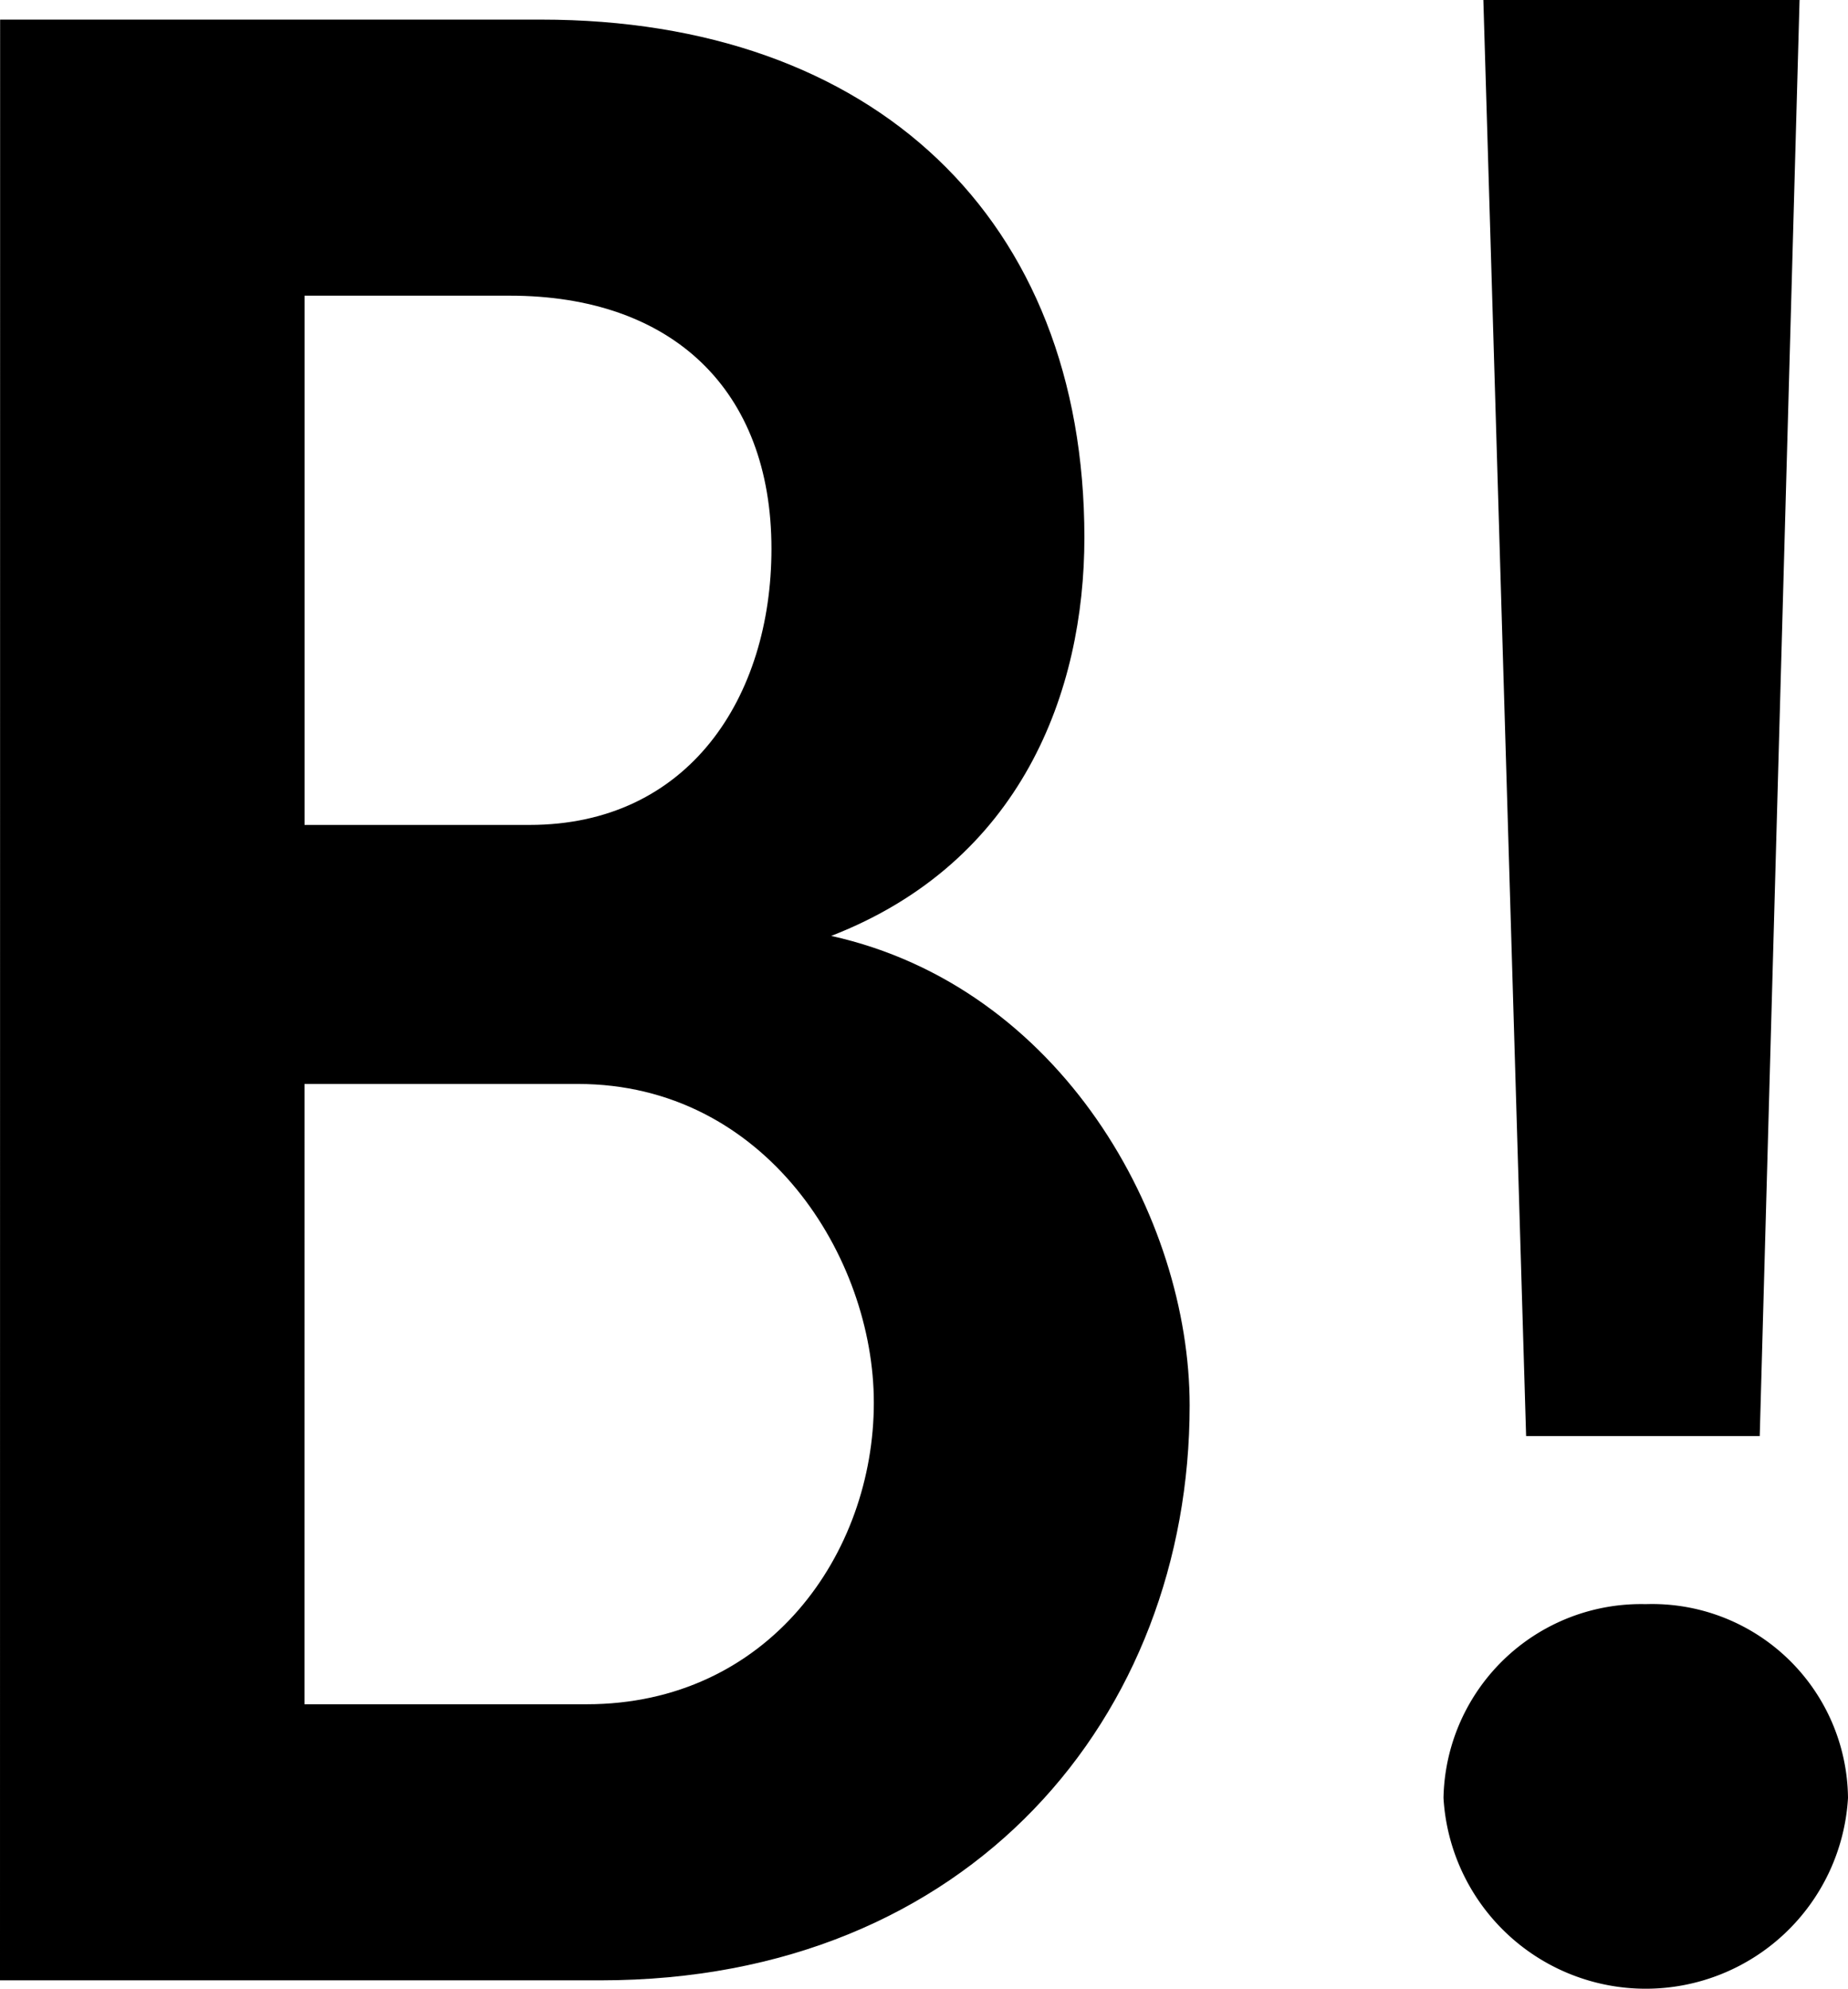
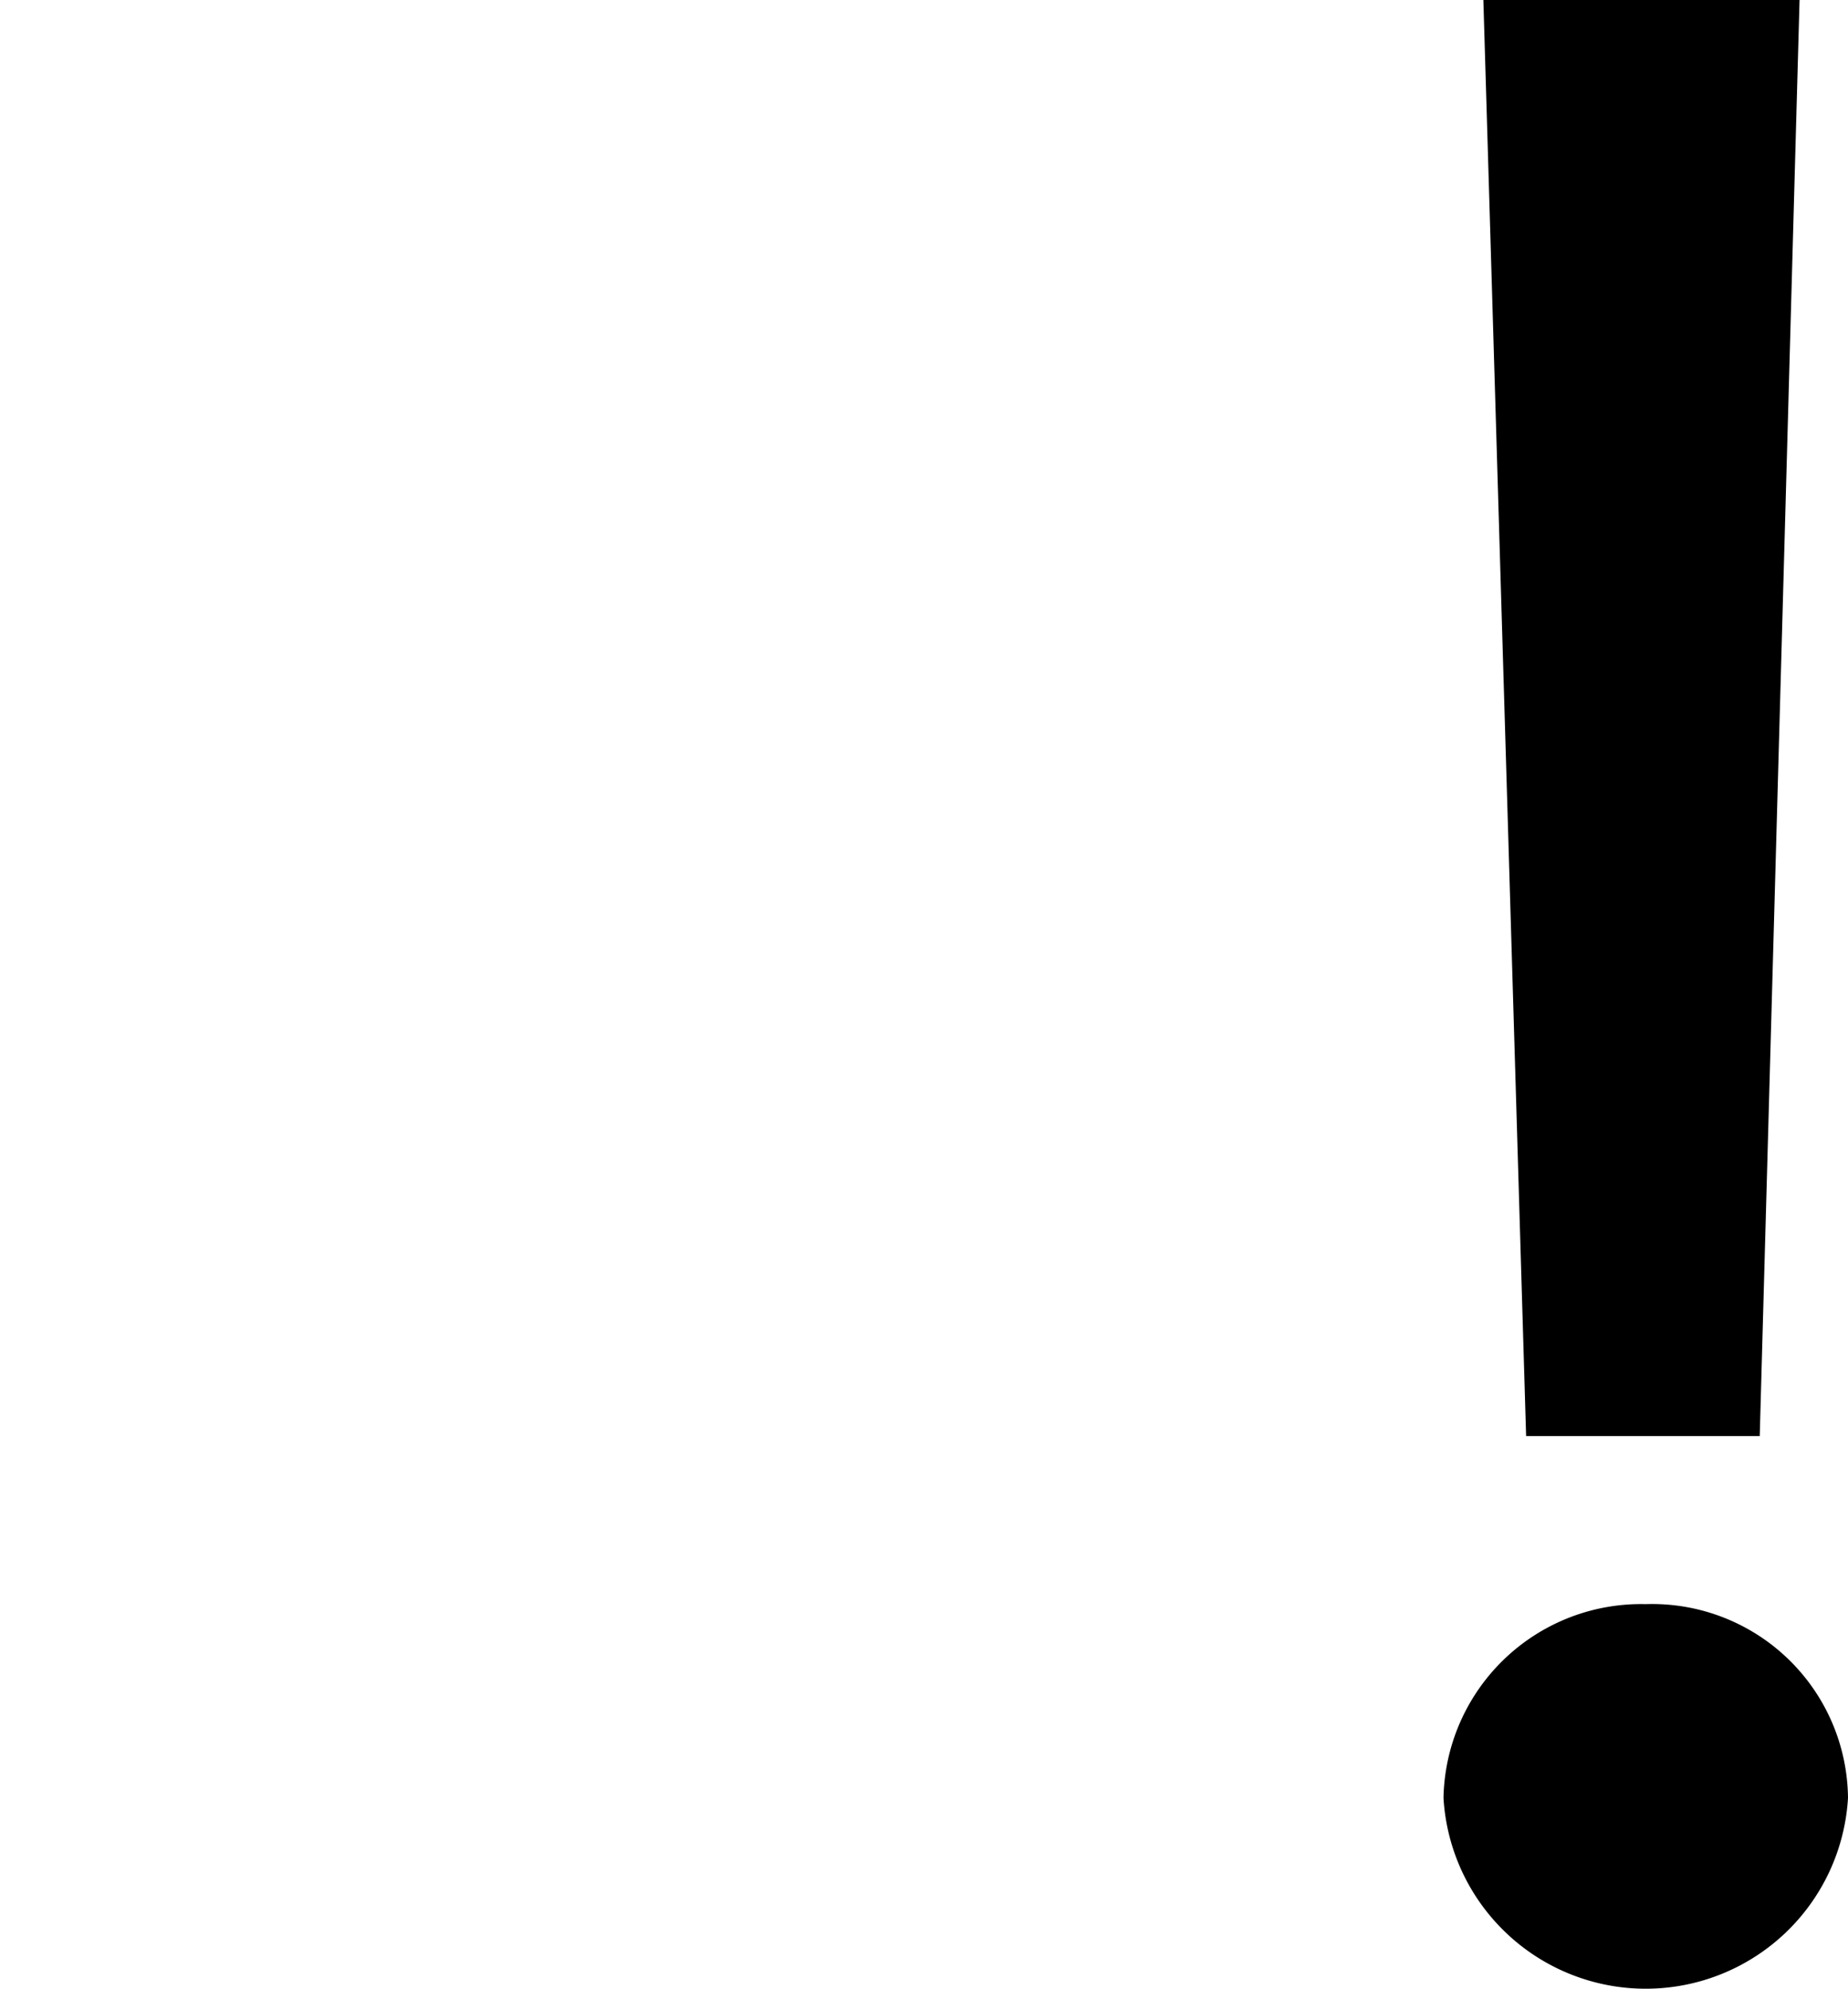
<svg xmlns="http://www.w3.org/2000/svg" viewBox="0 0 48.07 51.718">
  <title>bunyaad_icon_v1-logo-full-color-rgb</title>
  <g id="full-rgb">
    <g>
      <path id="fullLogo" d="M42.809,41.715A5.095,5.095,0,0,1,48.07,46.754a5.27,5.27,0,0,1-10.522,0A5.141,5.141,0,0,1,42.809,41.715Zm2.965-4.371H39.697L38.585,0h8.225Z" />
-       <path id="fullLogo-2" data-name="fullLogo" d="M21.621,24.338c5.994,1.332,9.324,7.326,9.324,12.212,0,8.066-5.7,14.948-15.321,14.948H0L.003.51H14.073c8.659,0,14.134,5.179,14.134,13.469C28.207,17.973,26.579,22.416,21.621,24.338ZM13.776,21.452c4.145,0,6.29-3.329,6.291-7.179,0-4.144-2.589-6.584-6.808-6.584H7.921L7.921,21.452ZM7.92,28.188,7.919,44.319H15.255c4.737,0,7.475-3.922,7.475-7.844,0-3.775-2.812-8.287-7.696-8.287Z" />
    </g>
  </g>
</svg>